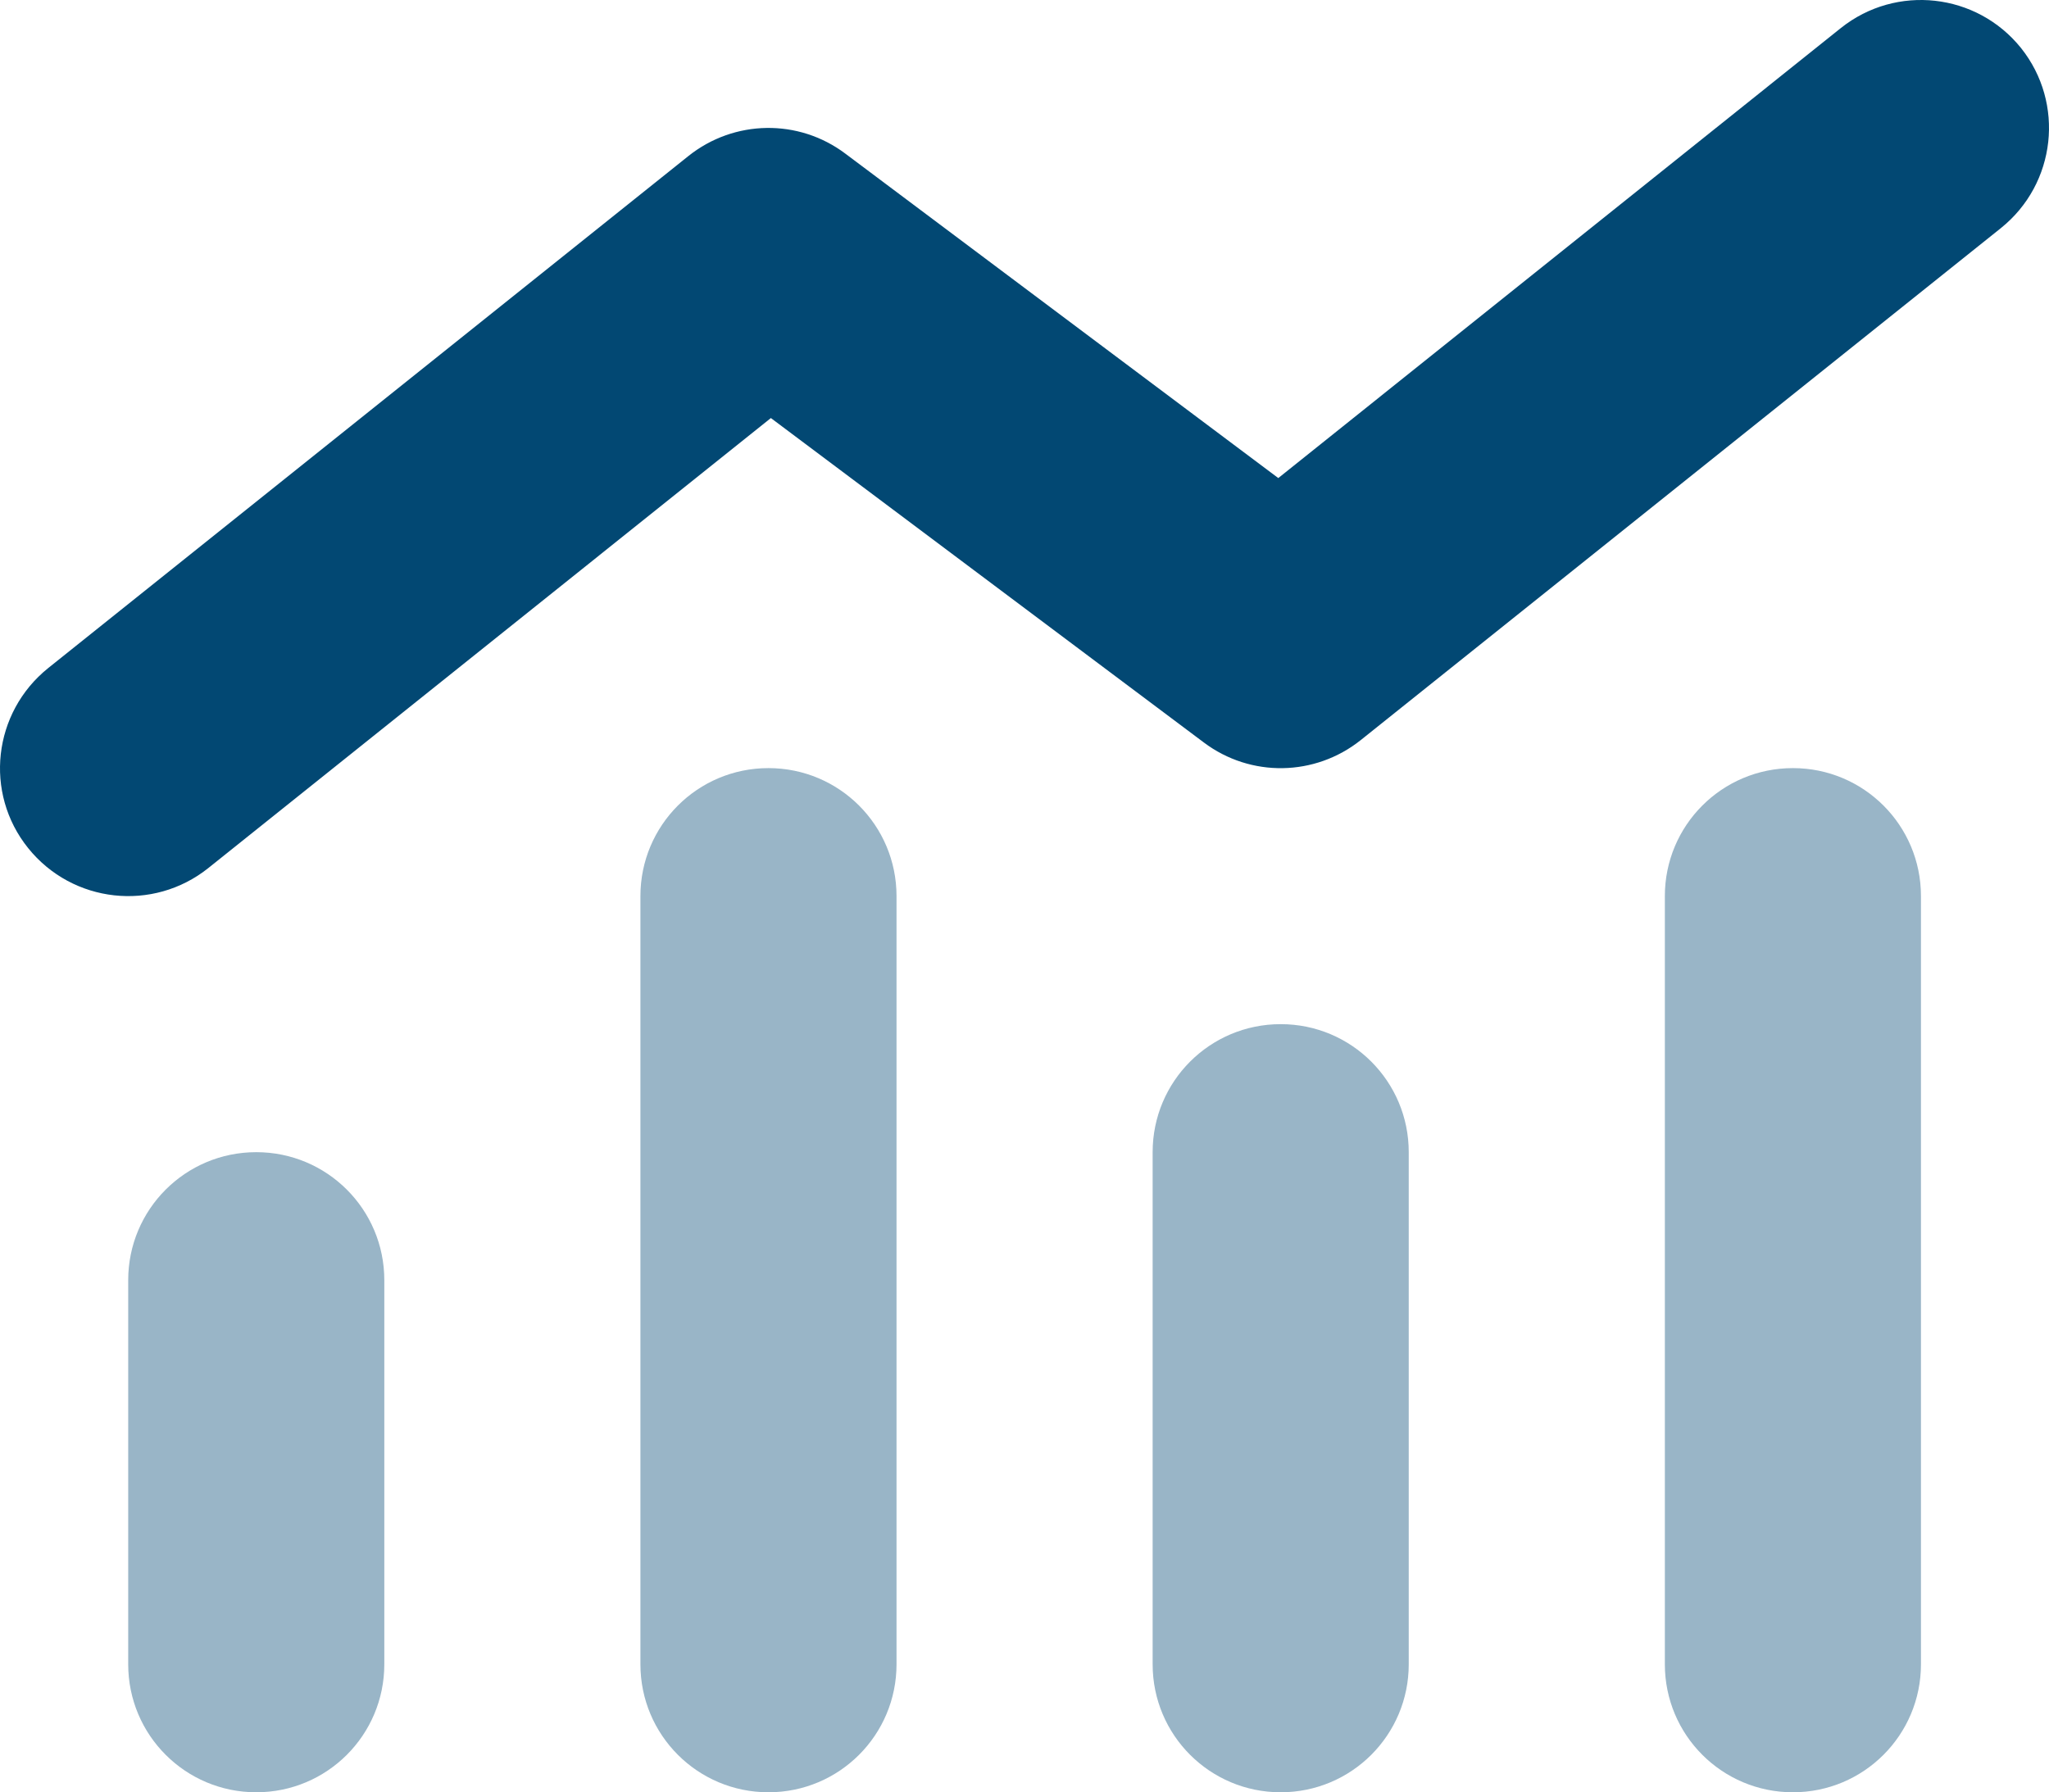
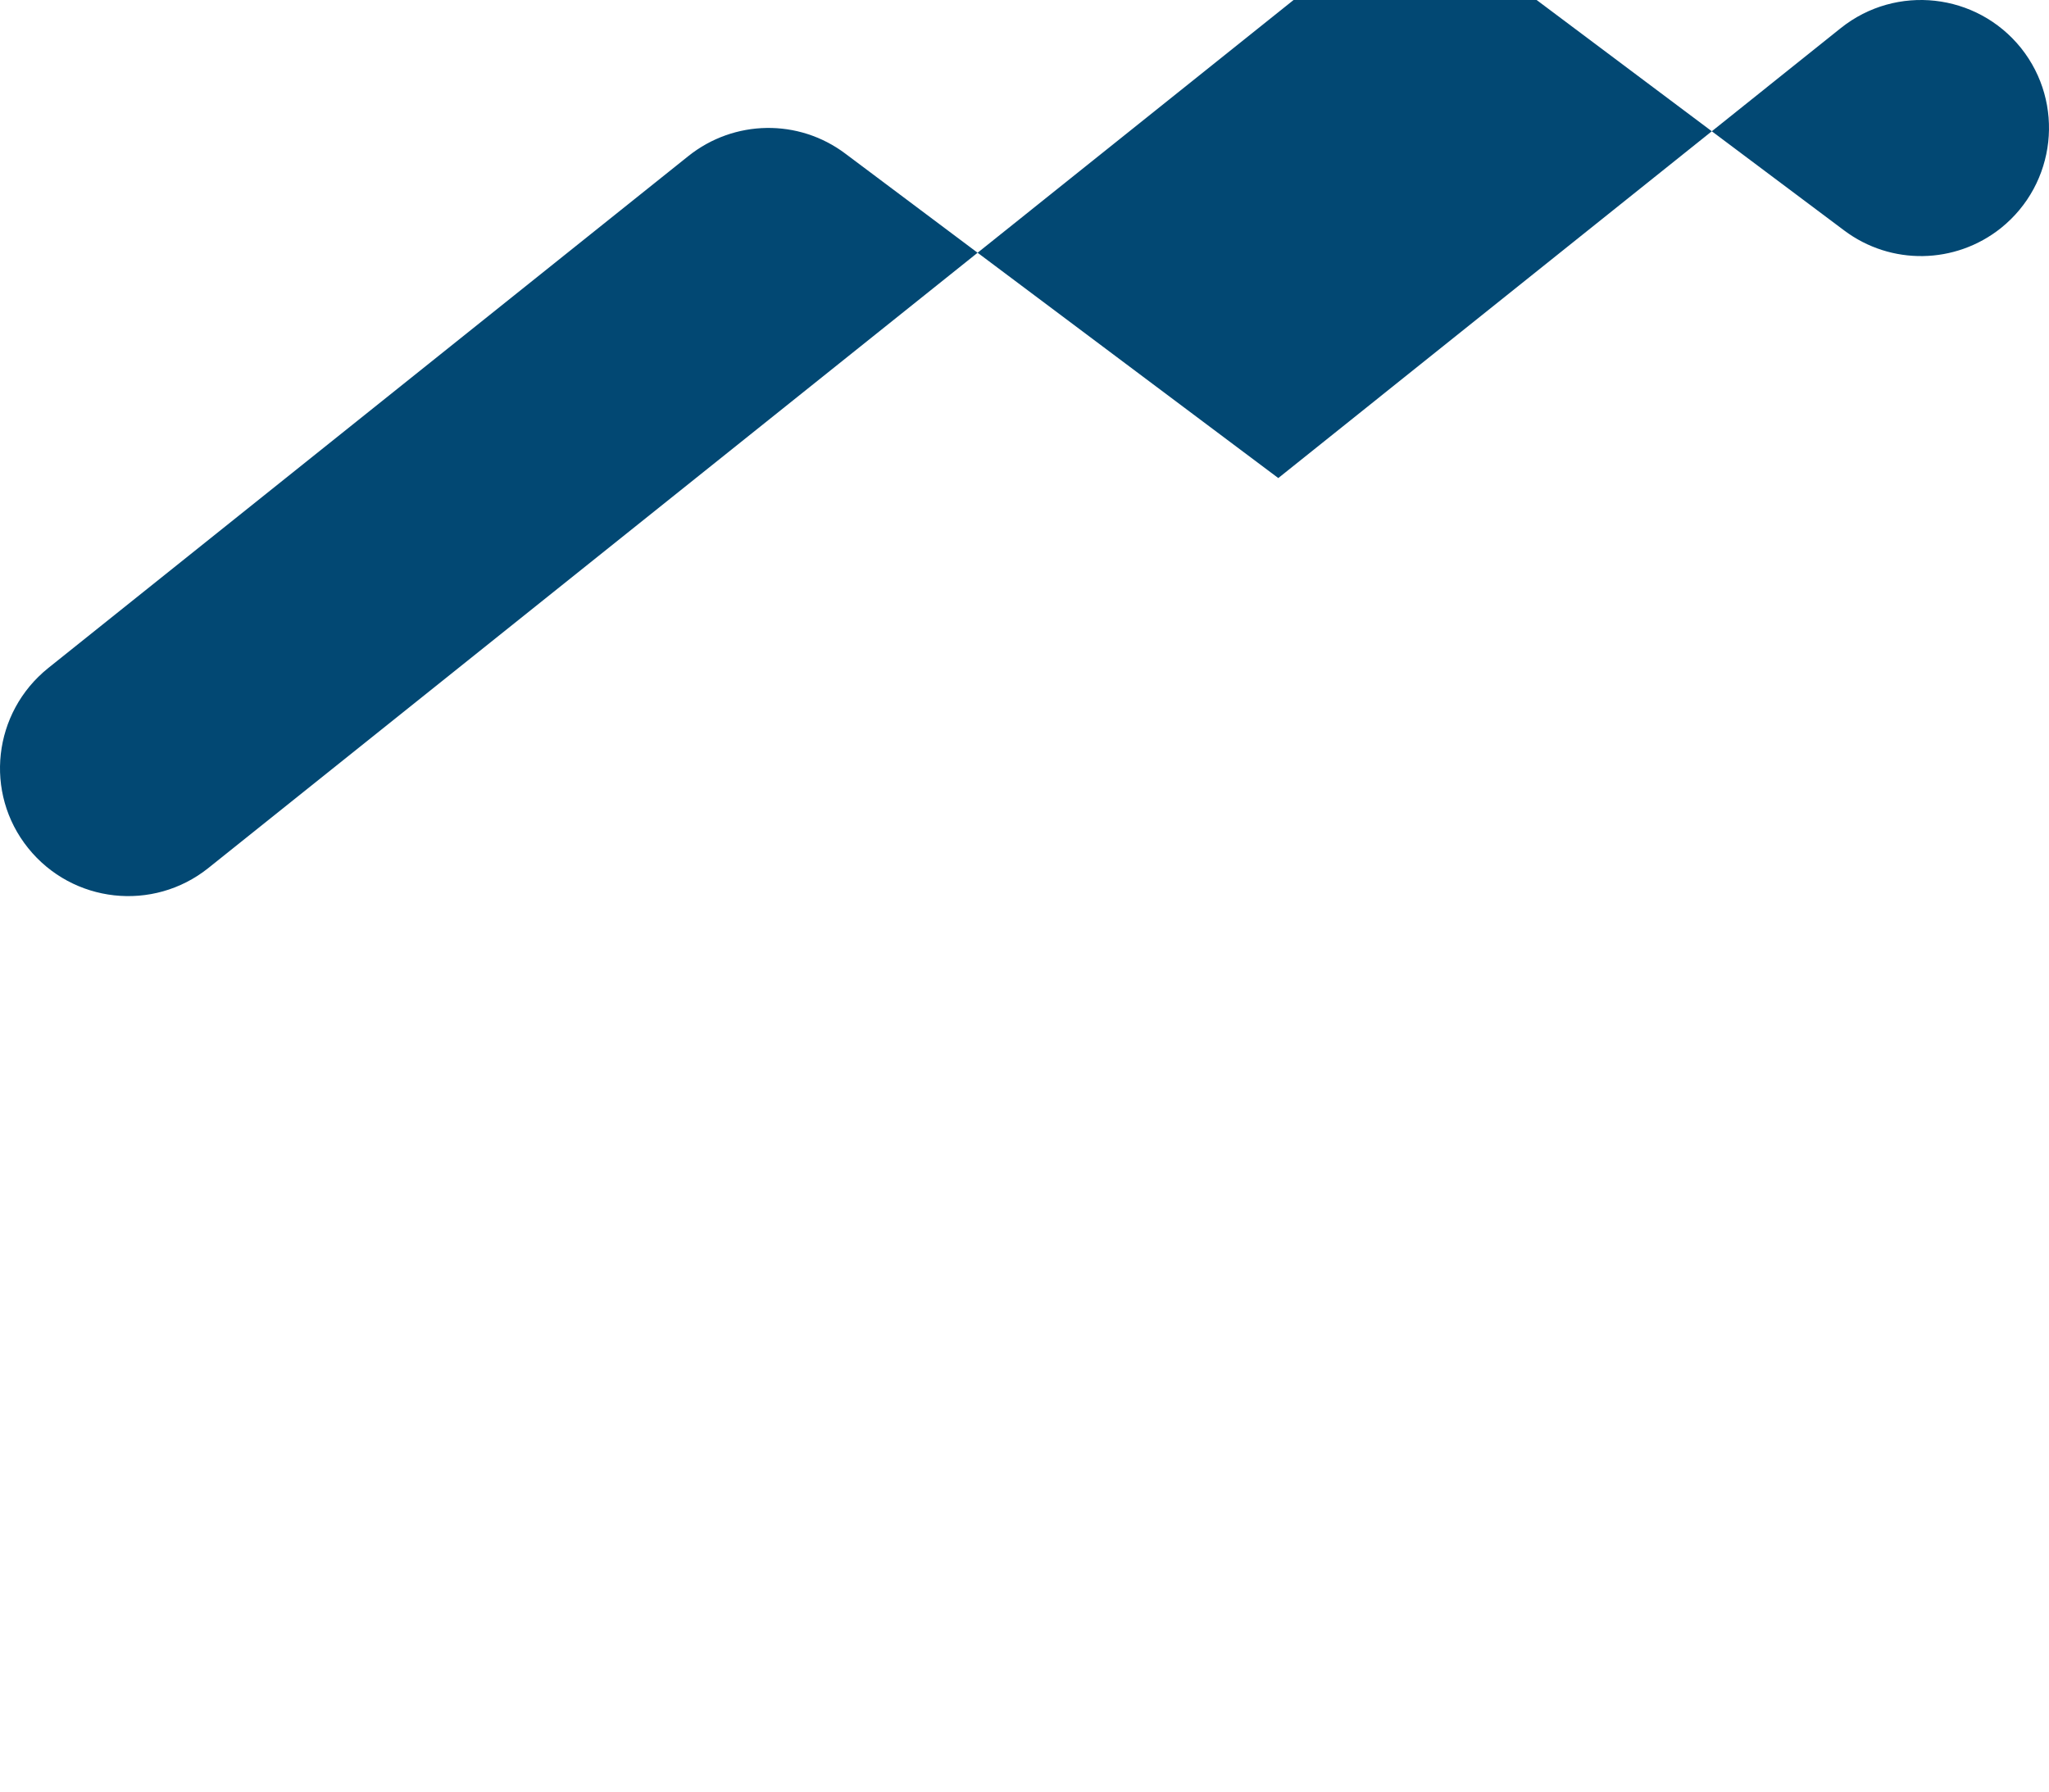
<svg xmlns="http://www.w3.org/2000/svg" id="uuid-5aba8121-4f70-418a-beba-09b411a4ab2a" data-name="Layer 1" viewBox="0 0 512.033 447.995">
  <defs>
    <style>
      .uuid-e1496d4d-1e19-4d66-bd8a-ff9857d77362 {
        isolation: isolate;
        opacity: .4;
      }

      .uuid-e1496d4d-1e19-4d66-bd8a-ff9857d77362, .uuid-cf3816d4-f9f4-4bc5-8ae5-1a407f6ecff4 {
        fill: #024873;
      }
    </style>
  </defs>
-   <path class="uuid-e1496d4d-1e19-4d66-bd8a-ff9857d77362" d="M32.037,319.995v96c0,17.7,14.3,32,32,32s32-14.3,32-32v-96c0-17.7-14.3-32-32-32s-32,14.3-32,32ZM160.037,223.995v192c0,17.7,14.3,32,32,32s32-14.3,32-32v-192c0-17.7-14.3-32-32-32s-32,14.3-32,32ZM288.037,287.995v128c0,17.7,14.3,32,32,32s32-14.3,32-32v-128c0-17.7-14.3-32-32-32s-32,14.3-32,32ZM416.037,223.995v192c0,17.7,14.3,32,32,32s32-14.3,32-32v-192c0-17.7-14.3-32-32-32s-32,14.3-32,32Z" />
-   <path class="uuid-cf3816d4-f9f4-4bc5-8ae5-1a407f6ecff4" d="M505.037,11.995c11,13.8,8.8,33.9-5,45l-160,128c-11.4,9.1-27.5,9.4-39.2.6l-108.2-81.1L52.037,216.995c-13.8,11-33.9,8.8-45-5s-8.8-33.9,5-45L172.037,38.995c11.4-9.1,27.5-9.4,39.2-.6l108.2,81.1L460.037,6.995c13.8-11,33.9-8.8,45,5Z" />
+   <path class="uuid-cf3816d4-f9f4-4bc5-8ae5-1a407f6ecff4" d="M505.037,11.995c11,13.8,8.8,33.9-5,45c-11.4,9.1-27.5,9.4-39.2.6l-108.2-81.1L52.037,216.995c-13.8,11-33.9,8.8-45-5s-8.8-33.9,5-45L172.037,38.995c11.4-9.1,27.5-9.4,39.2-.6l108.2,81.1L460.037,6.995c13.8-11,33.9-8.8,45,5Z" />
</svg>